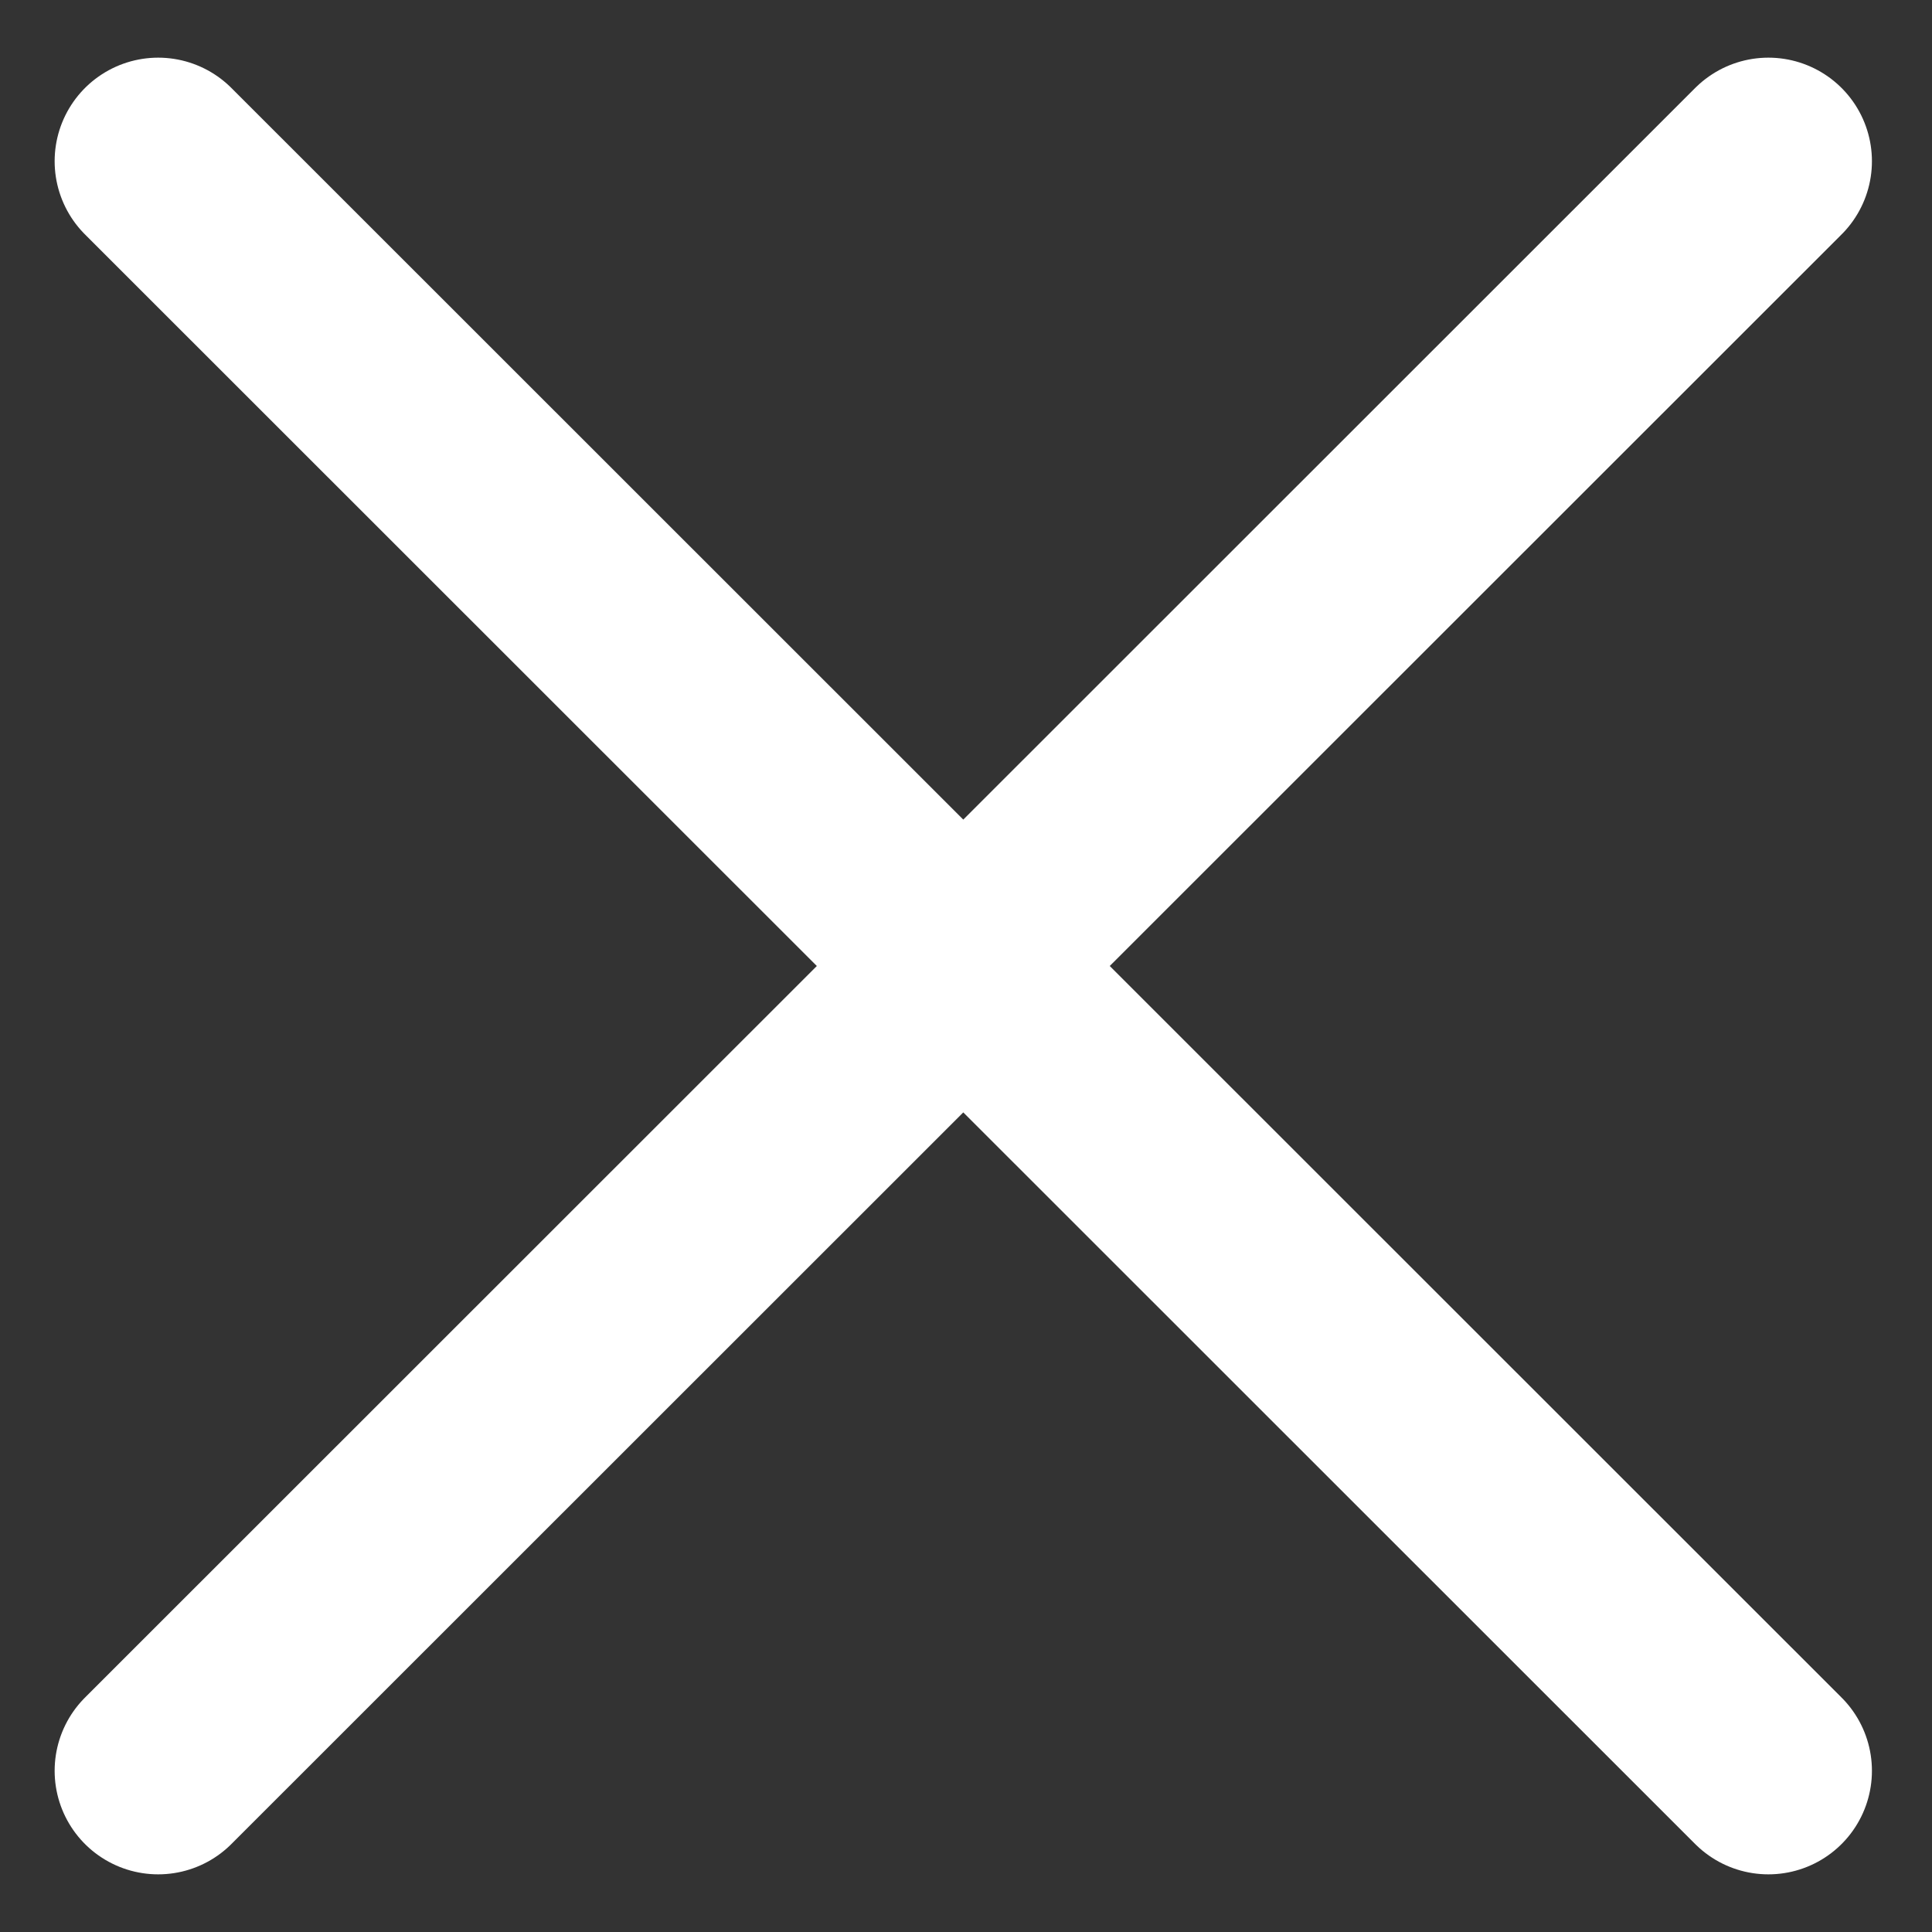
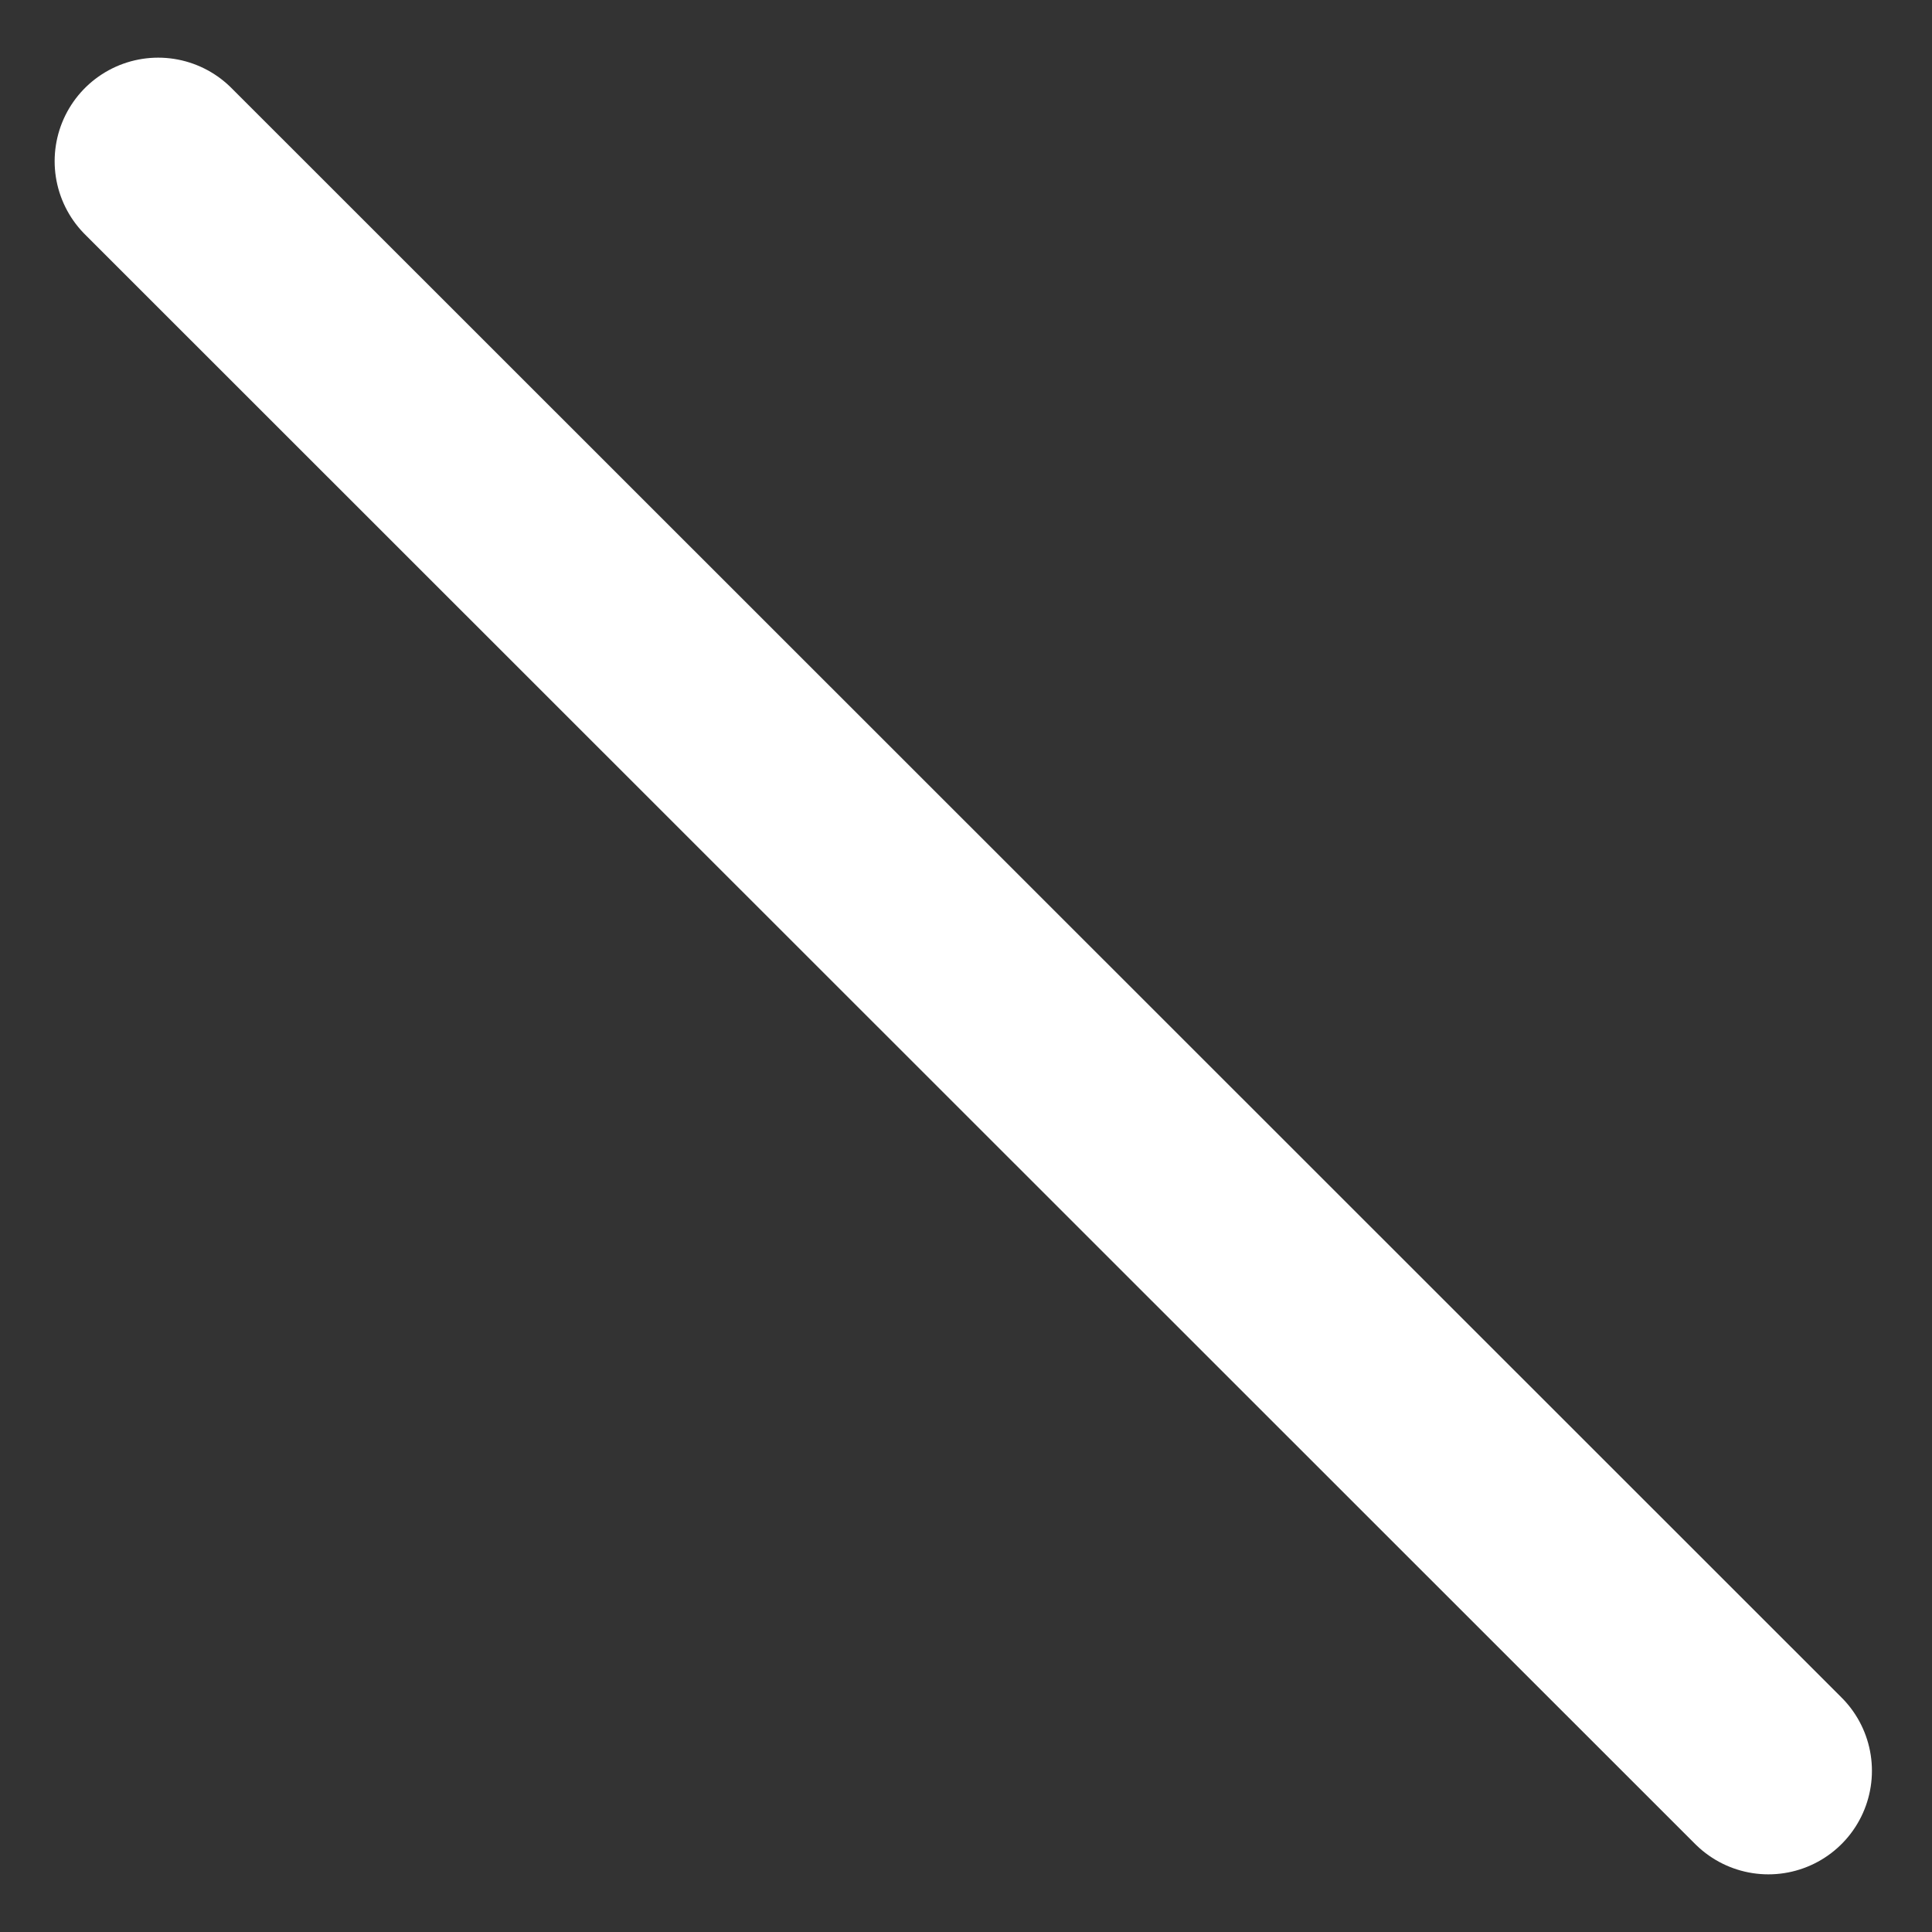
<svg xmlns="http://www.w3.org/2000/svg" id="b" width="32" height="32" viewBox="0 0 32 32">
  <rect x="0" y="0" width="32" height="32" fill="#333333" stroke="none" />
  <defs>
    <style>.e{fill:none;stroke:#fff;stroke-linecap:round;stroke-miterlimit:10;stroke-width:3.43px;}</style>
  </defs>
  <line class="e" x1="2.62" y1="2.67" x2="29.29" y2="29.33" />
-   <line class="e" x1="29.29" y1="2.67" x2="2.62" y2="29.33" />
</svg>